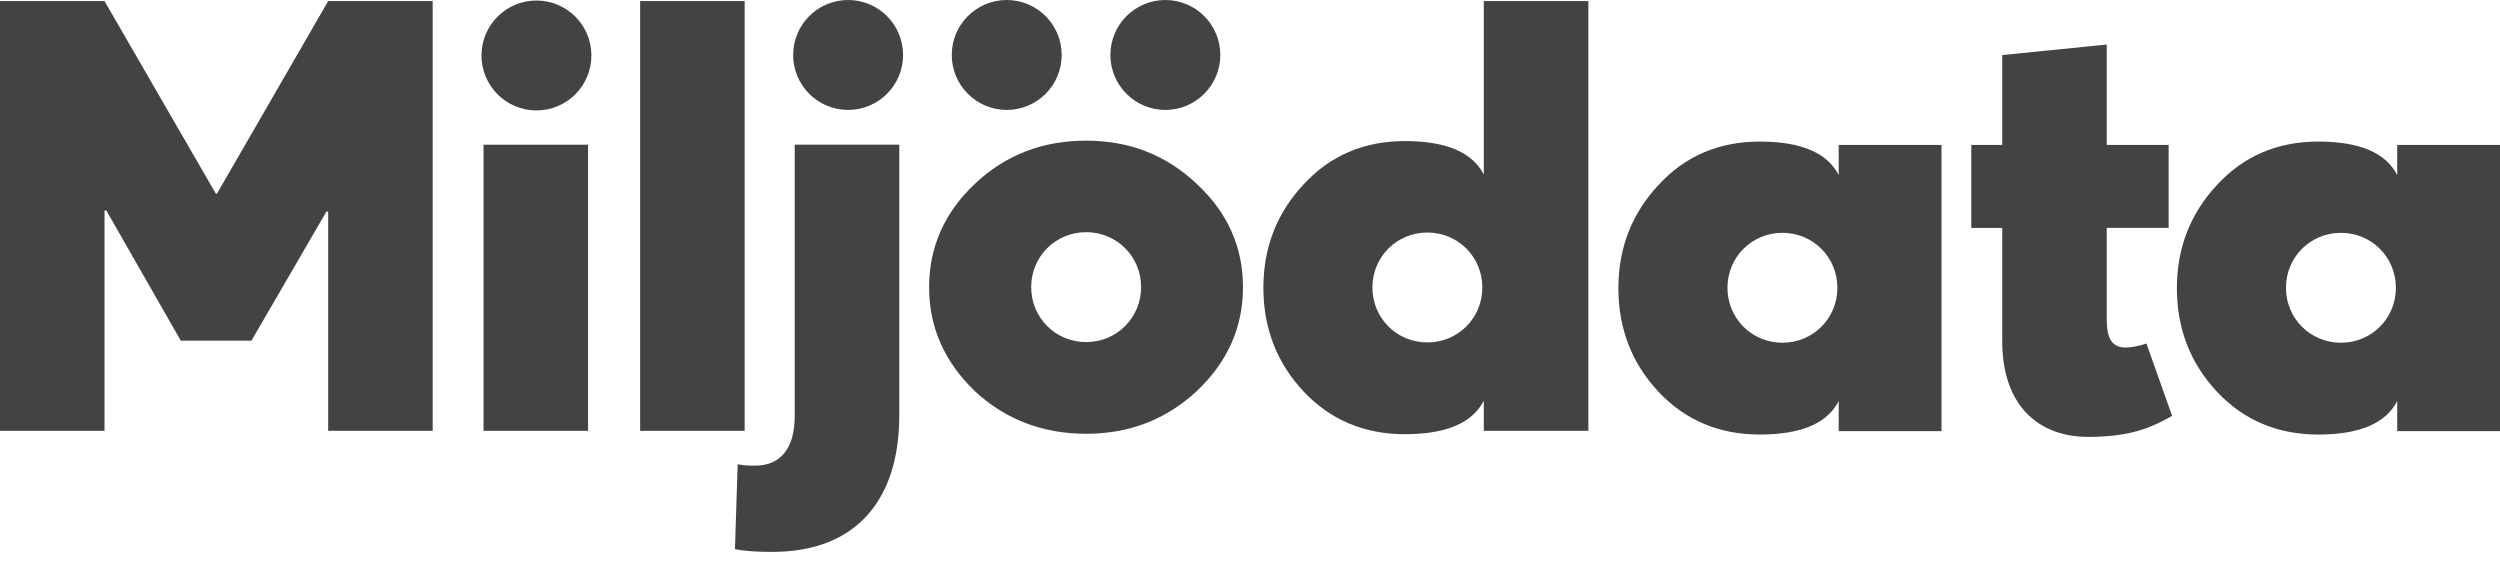
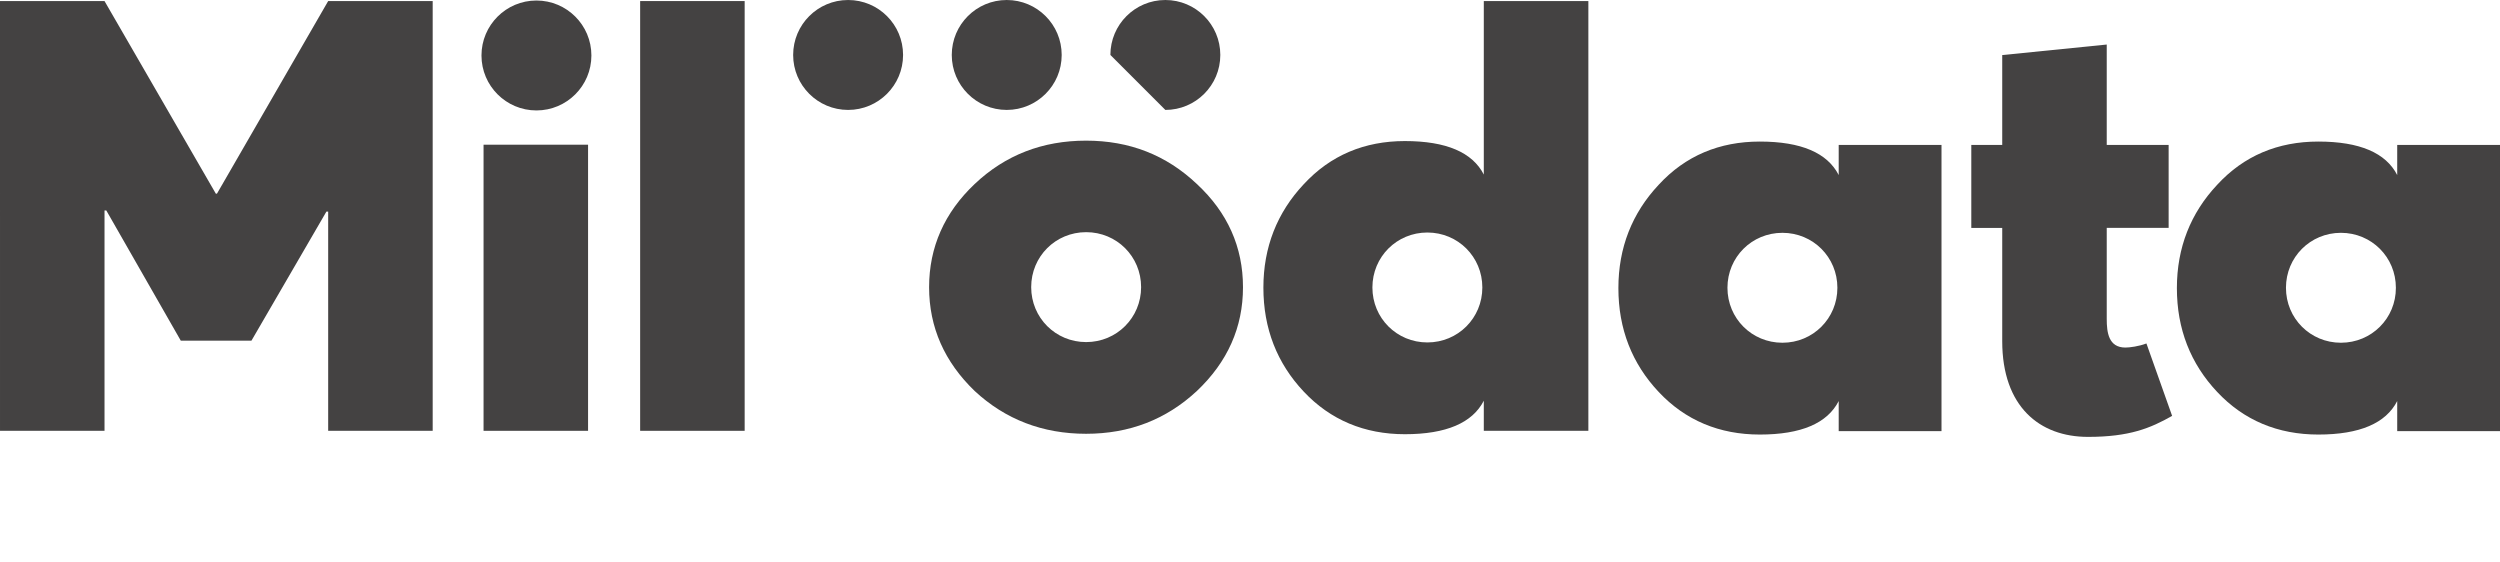
<svg xmlns="http://www.w3.org/2000/svg" fill="none" height="45" viewBox="0 0 200 45" width="200">
  <clipPath id="a">
    <path d="m0 0h200v44.5h-200z" />
  </clipPath>
  <g clip-path="url(#a)" fill="#444242">
    <path d="m0 .085h8.361l8.904 15.406h.093l8.896-15.406h8.361v34.38h-8.361v-17.536h-.142l-5.997 10.325h-5.652l-5.96-10.418h-.142v17.629h-8.361z" />
    <path d="m38.684 11.576h8.361v22.889h-8.361z" />
    <path d="m51.212.085h8.361v34.38h-8.361z" />
    <path d="m160.178 27.294v-9.062h-2.474v-6.636h2.474v-7.191l8.361-.842v8.033h4.952v6.632h-4.952v7.288c0 1.073.142 2.288 1.494 2.288.328 0 1.073-.093 1.681-.328l2.056 5.794c-1.729.98-3.409 1.68-6.725 1.68-3.879.004-6.867-2.425-6.867-7.657z" />
-     <path d="m71.939 33.287c0 6.353-3.15 10.863-10.155 10.863-1.194 0-2.174-.053-2.988-.219l.218-6.79c.49.109 1.032.109 1.413.109 1.899 0 3.151-1.251 3.151-3.964v-21.711h8.365v21.711z" />
    <path d="m67.849 8.794c2.429 0 4.397-1.969 4.397-4.397 0-2.429-1.968-4.397-4.397-4.397s-4.397 1.969-4.397 4.397c0 2.429 1.968 4.397 4.397 4.397z" />
    <path d="m42.915 8.835c2.429 0 4.397-1.969 4.397-4.397 0-2.429-1.969-4.397-4.397-4.397s-4.397 1.969-4.397 4.397c0 2.428 1.969 4.397 4.397 4.397z" />
    <path d="m80.538 8.794c2.429 0 4.397-1.969 4.397-4.397 0-2.429-1.968-4.397-4.397-4.397s-4.397 1.969-4.397 4.397c0 2.429 1.968 4.397 4.397 4.397z" />
-     <path d="m93.228 8.794c2.429 0 4.397-1.969 4.397-4.397 0-2.429-1.969-4.397-4.397-4.397s-4.397 1.969-4.397 4.397c0 2.429 1.968 4.397 4.397 4.397z" />
+     <path d="m93.228 8.794c2.429 0 4.397-1.969 4.397-4.397 0-2.429-1.969-4.397-4.397-4.397s-4.397 1.969-4.397 4.397z" />
    <path d="m95.751 14.722c-2.458-2.328-5.402-3.47-8.867-3.47-3.47 0-6.455 1.142-8.912 3.47-2.413 2.284-3.644 5.049-3.644 8.256s1.231 5.972 3.644 8.3c2.458 2.284 5.446 3.425 8.912 3.425 3.47 0 6.41-1.142 8.867-3.425 2.458-2.328 3.688-5.094 3.688-8.3s-1.23-5.976-3.688-8.256zm-8.859 12.645c-2.45 0-4.397-1.948-4.397-4.397 0-2.45 1.948-4.397 4.397-4.397 2.45 0 4.397 1.948 4.397 4.397 0 2.446-1.948 4.397-4.397 4.397z" />
    <path d="m118.704.085v13.88c-.907-1.773-3-2.68-6.316-2.68-3.227 0-5.952 1.138-8.09 3.454-2.134 2.272-3.227 5.045-3.227 8.272 0 3.272 1.089 6.045 3.227 8.317 2.134 2.272 4.863 3.409 8.09 3.409 3.316 0 5.409-.911 6.316-2.68v2.409h8.365v-34.38zm-4.515 27.31c-2.449 0-4.397-1.948-4.397-4.397 0-2.45 1.948-4.397 4.397-4.397 2.45 0 4.398 1.948 4.398 4.397 0 2.45-1.948 4.397-4.398 4.397z" />
    <path d="m147.096 11.596v2.409c-.907-1.773-2.996-2.68-6.312-2.68-3.227 0-5.952 1.134-8.086 3.454-2.134 2.272-3.227 5.041-3.227 8.268 0 3.272 1.089 6.041 3.227 8.312 2.134 2.272 4.859 3.405 8.086 3.405 3.316 0 5.405-.907 6.312-2.68v2.409h8.224v-22.897zm-4.502 15.823c-2.45 0-4.398-1.948-4.398-4.397 0-2.45 1.948-4.397 4.398-4.397 2.449 0 4.397 1.948 4.397 4.397 0 2.45-1.948 4.397-4.397 4.397z" />
    <path d="m191.777 11.596v2.409c-.907-1.773-2.997-2.68-6.313-2.68-3.227 0-5.952 1.134-8.086 3.454-2.134 2.272-3.227 5.041-3.227 8.268 0 3.272 1.089 6.041 3.227 8.312 2.134 2.272 4.859 3.405 8.086 3.405 3.316 0 5.406-.907 6.313-2.68v2.409h8.223v-22.897zm-4.503 15.823c-2.449 0-4.397-1.948-4.397-4.397 0-2.45 1.948-4.397 4.397-4.397 2.45 0 4.397 1.948 4.397 4.397.005 2.45-1.947 4.397-4.397 4.397z" />
  </g>
</svg>